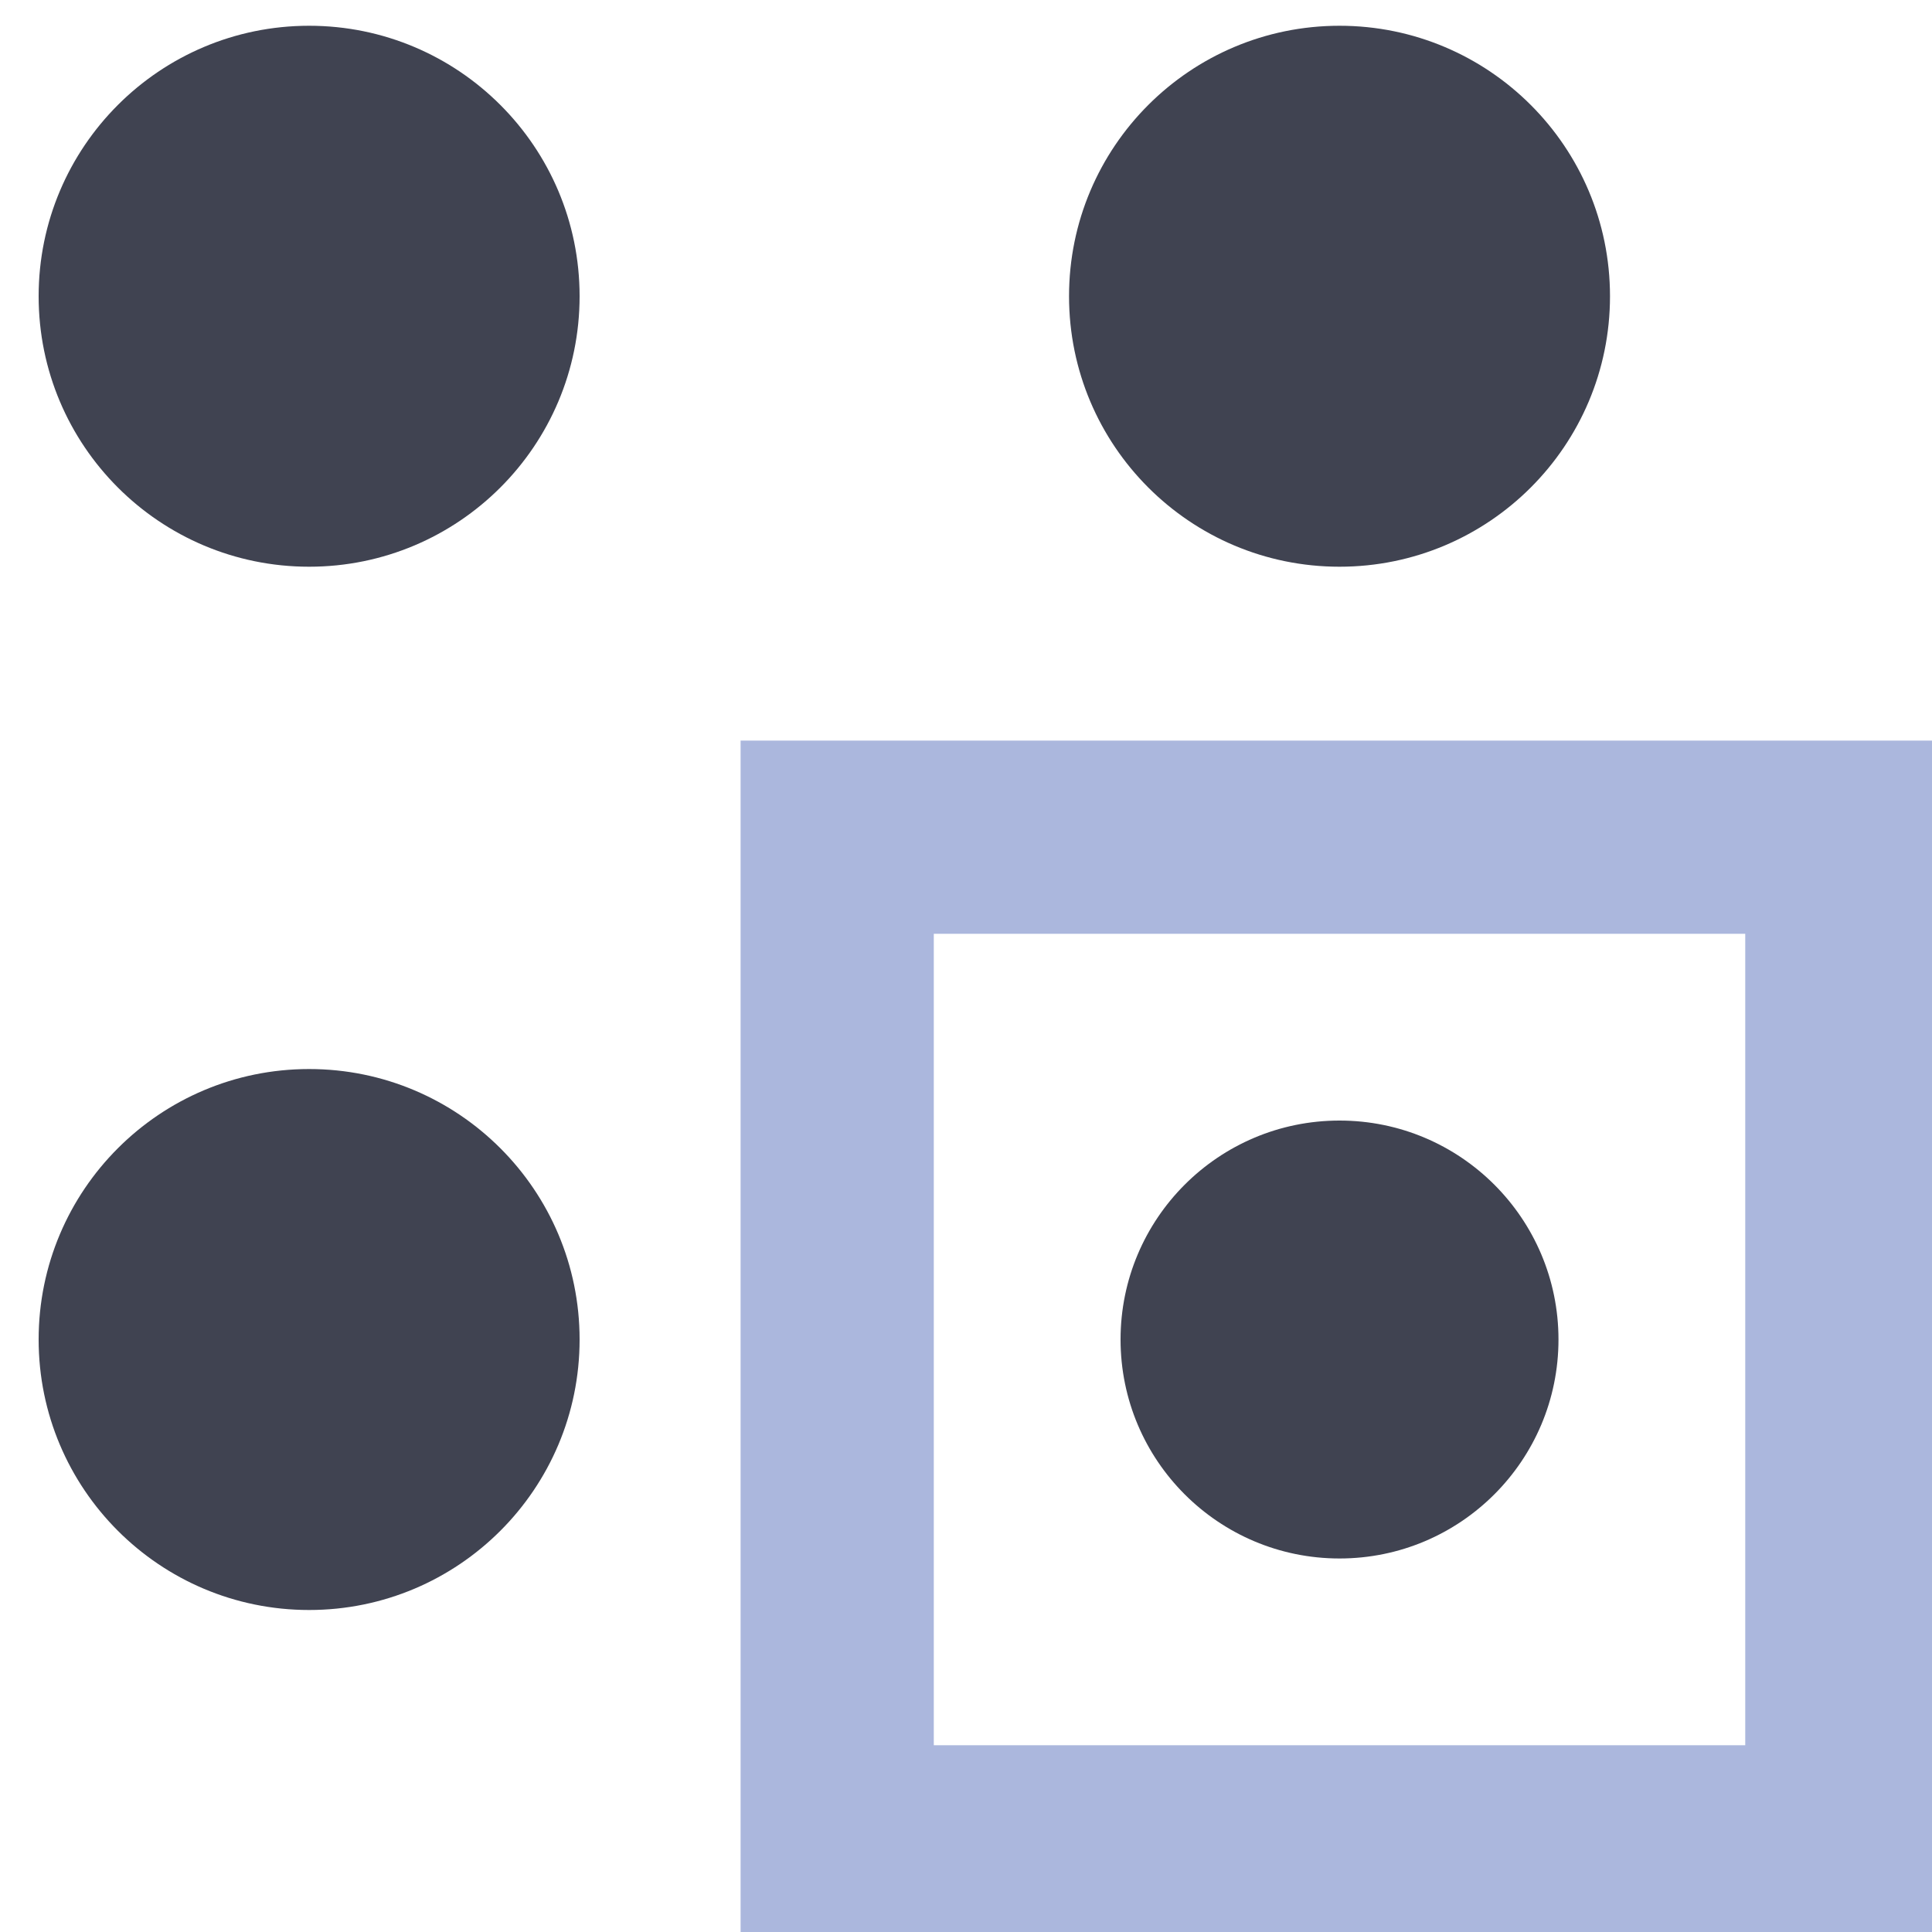
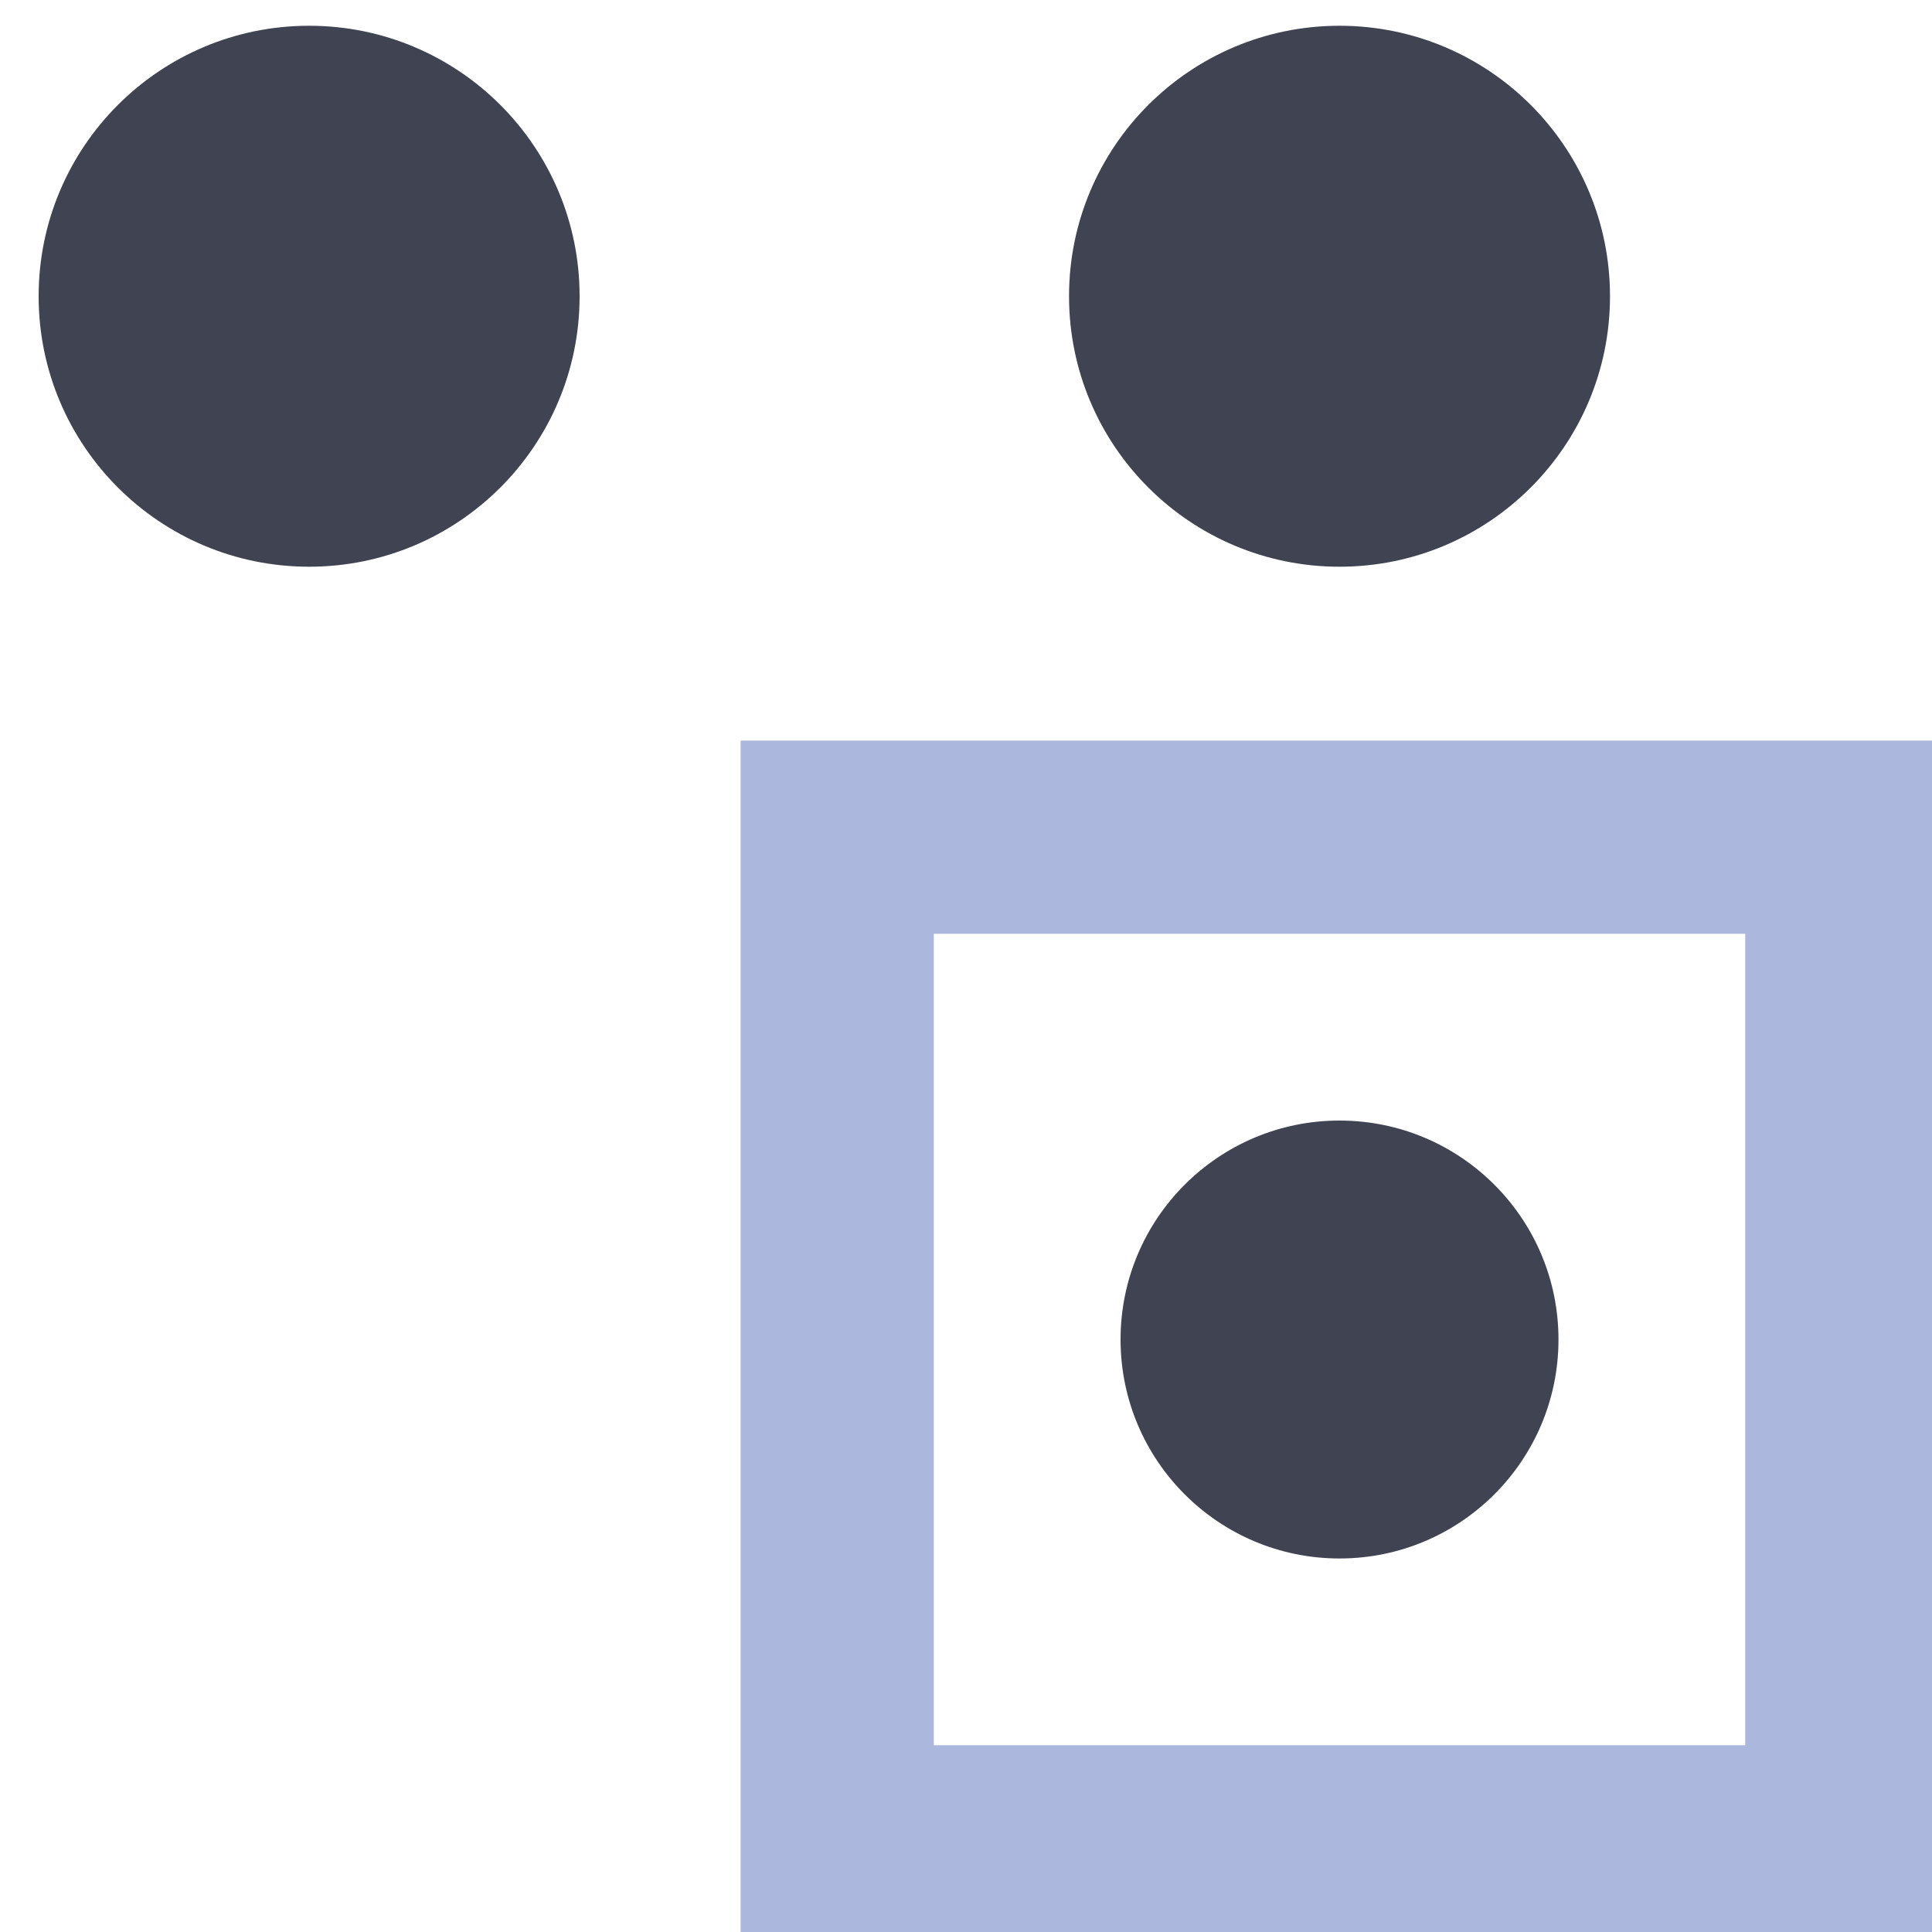
<svg xmlns="http://www.w3.org/2000/svg" id="Layer_1" width="15" height="15" version="1.1" viewBox="0 0 15 15">
  <defs>
    <style>
      .st0 {
        fill: #404351;
      }

      .st1 {
        fill: none;
        stroke: #abb7dd;
        stroke-linecap: round;
        stroke-miterlimit: 9.6;
        stroke-width: 1.5px;
      }
    </style>
  </defs>
  <circle class="st0" cx="2.4" cy="2.3" r="2.1" />
  <circle class="st0" cx="10.4" cy="2.3" r="2.1" />
-   <circle class="st0" cx="2.4" cy="10.4" r="2.1" />
  <circle class="st0" cx="10.4" cy="10.4" r="1.7" />
  <rect class="st1" x="6.5" y="6.5" width="7.8" height="7.8" />
</svg>